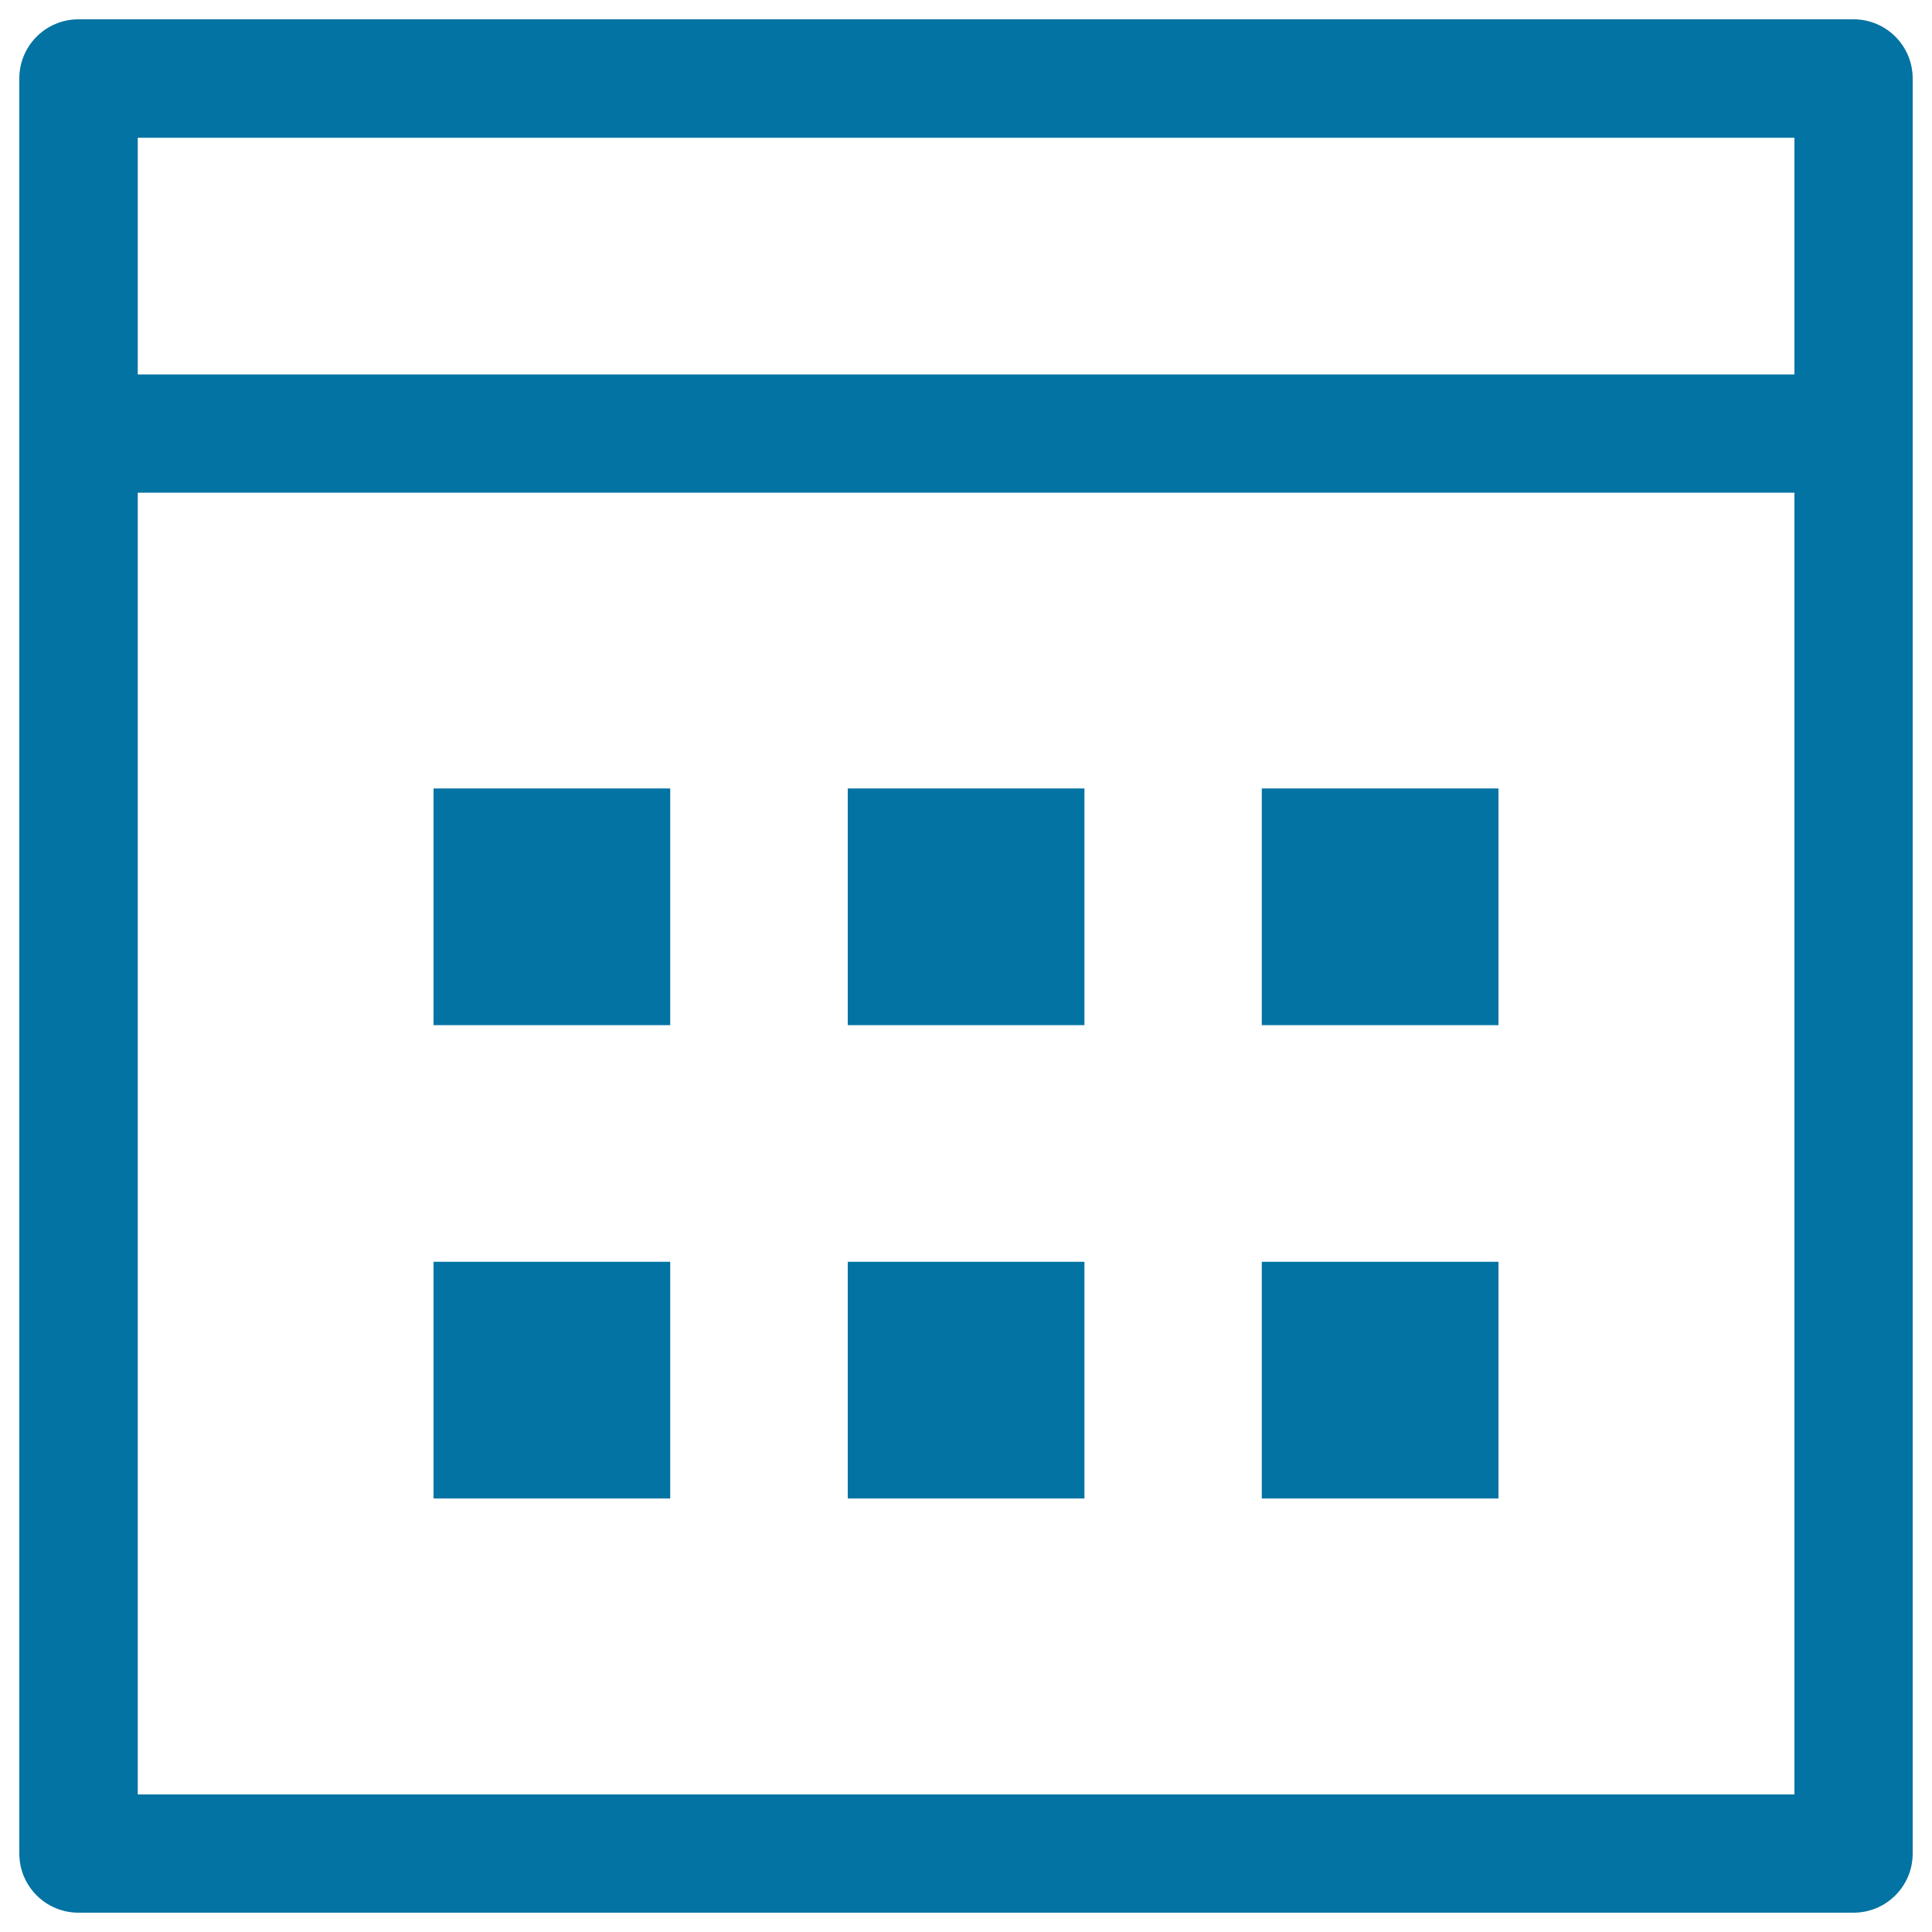
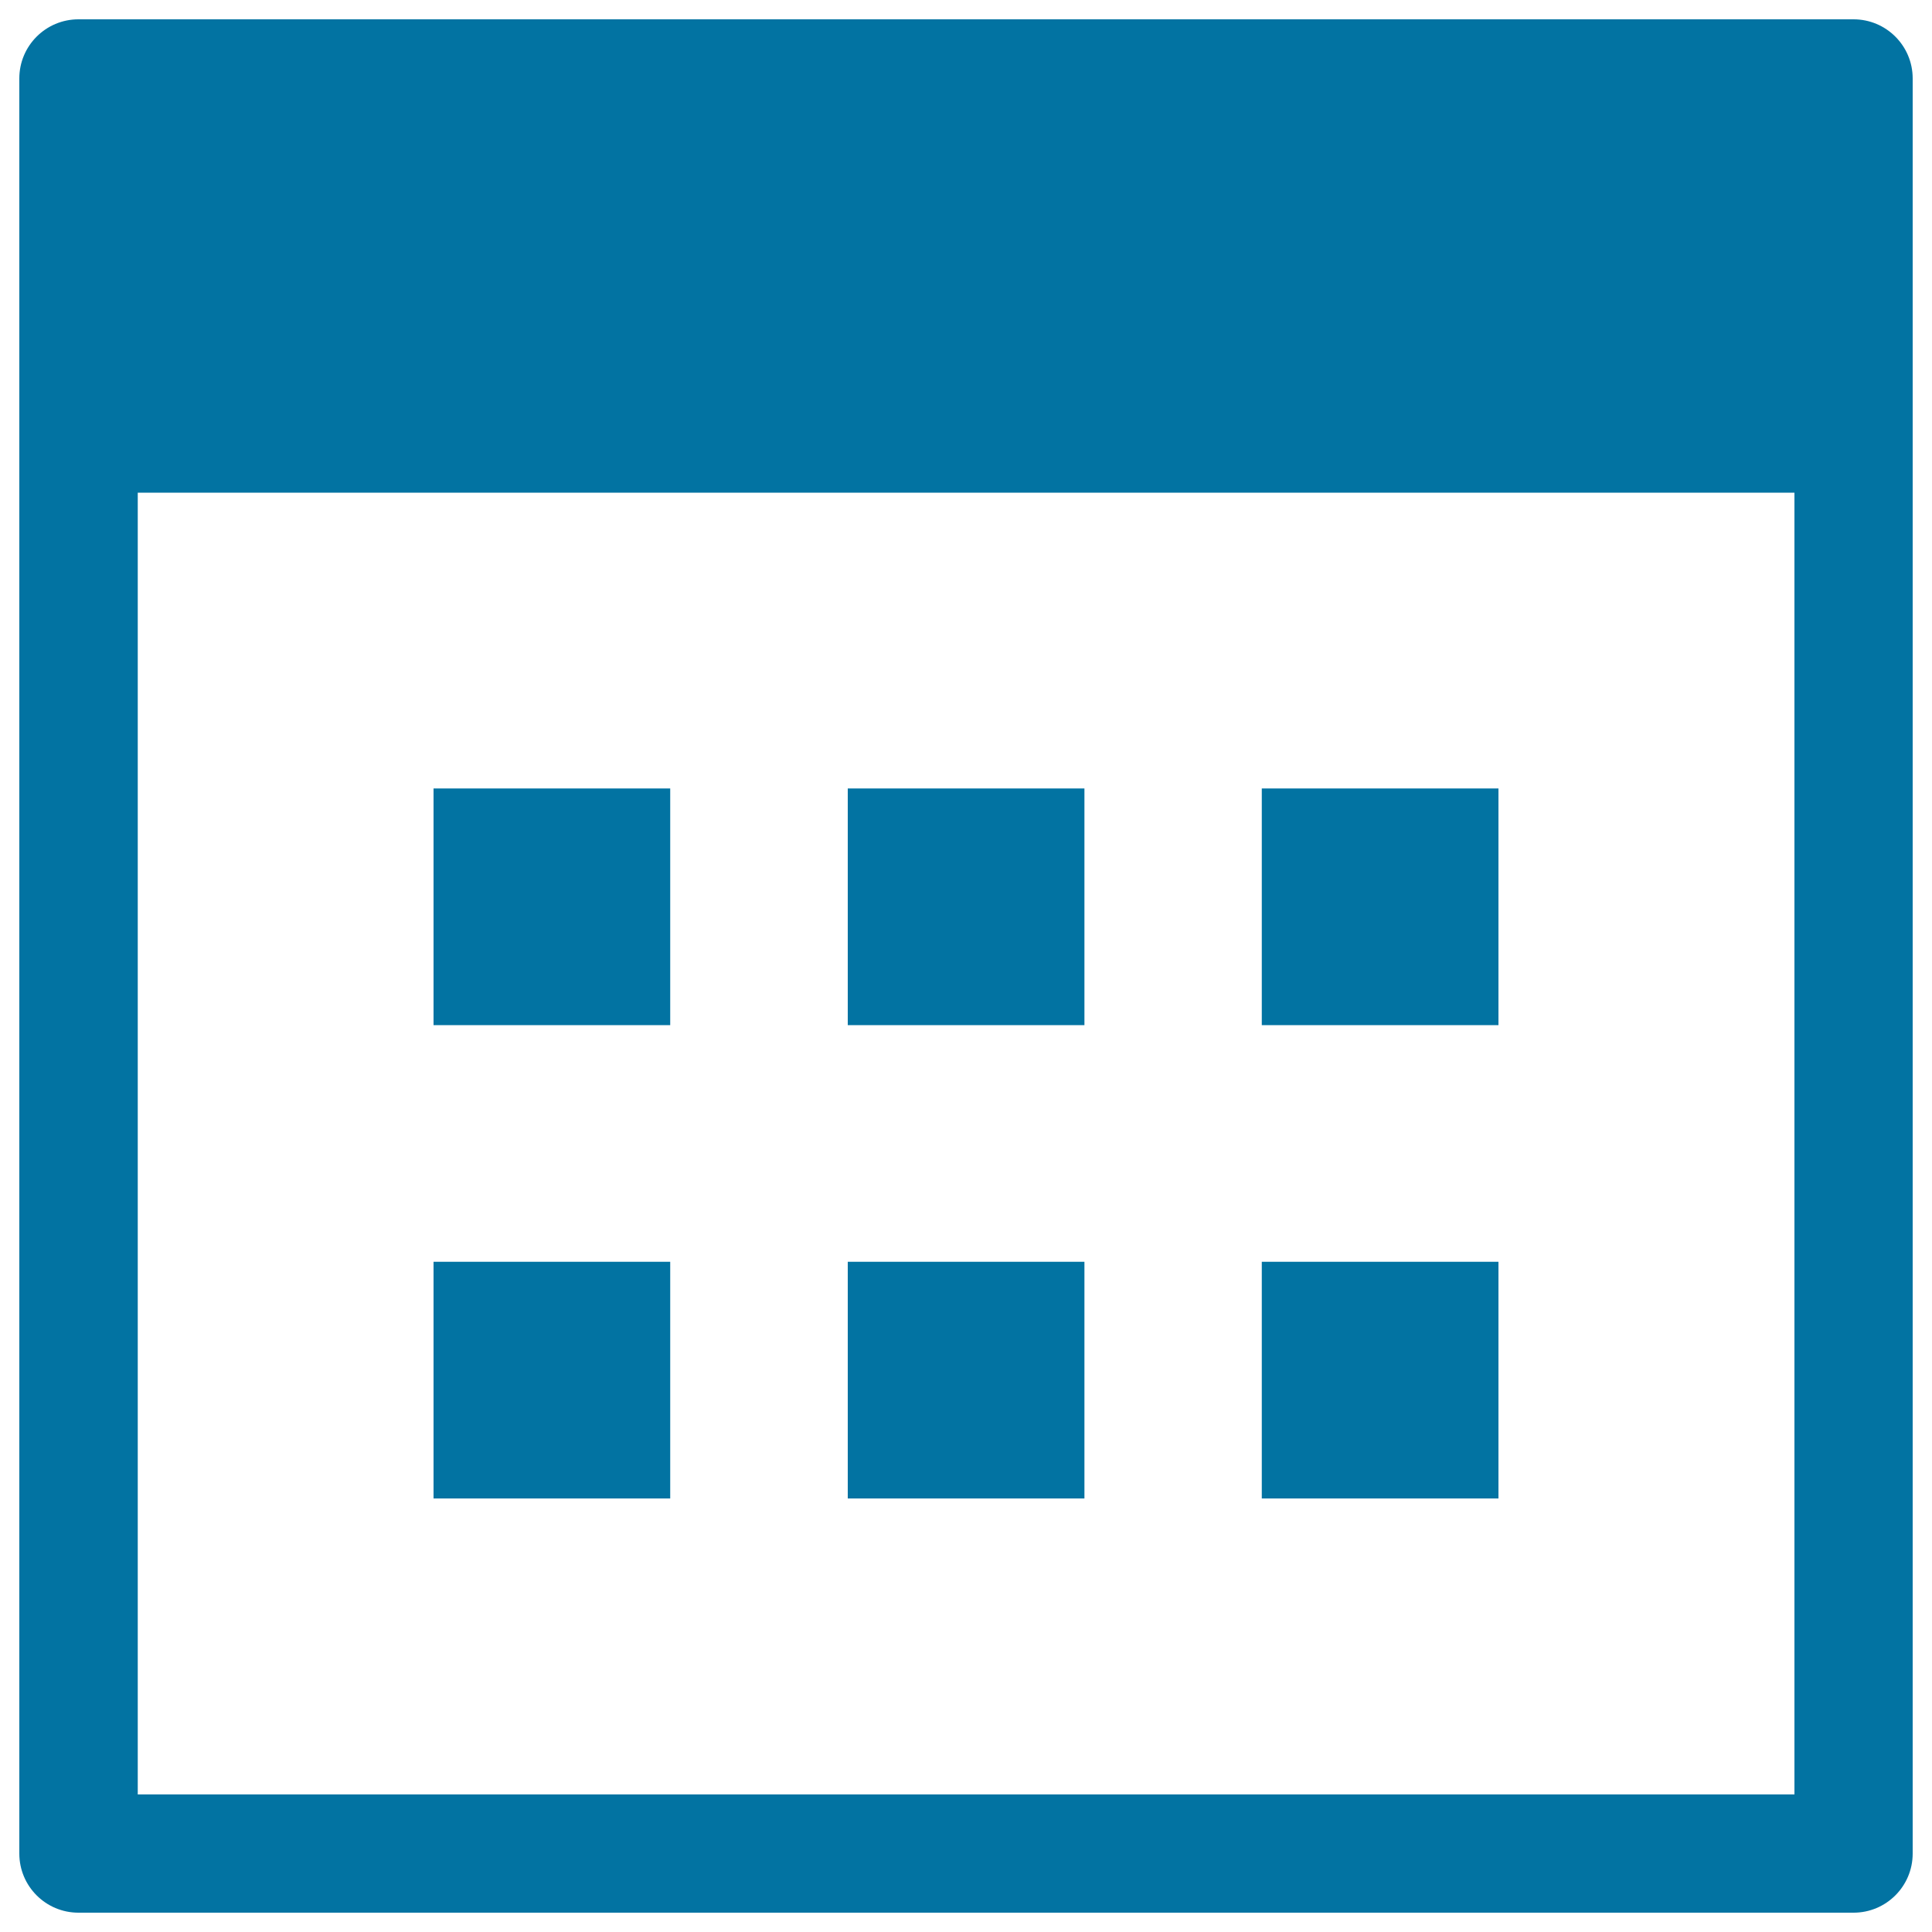
<svg xmlns="http://www.w3.org/2000/svg" viewBox="0 0 1000 1000" style="fill:#0273a2">
  <title>Weekly Calendar SVG icon</title>
  <g>
    <g id="Calendar_2_">
      <g>
-         <path d="M775.6,653.1H653.1v122.5h122.5V653.1z M561.3,408.1H438.8v122.5h122.5V408.1z M561.3,653.1H438.8v122.5h122.5V653.1z M775.6,408.1H653.1v122.5h122.5V408.1z M959.4,10H40.6C23.7,10,10,23.7,10,40.6v918.8c0,16.9,13.7,30.6,30.6,30.6h918.8c16.9,0,30.6-13.7,30.6-30.6V40.6C990,23.7,976.3,10,959.4,10z M928.8,928.8H71.3V255h857.5V928.8z M928.8,193.8H71.3V71.3h857.5V193.8z M346.9,653.1H224.4v122.5h122.5V653.1z M346.9,408.1H224.4v122.5h122.5V408.1z" />
+         <path d="M775.6,653.1H653.1v122.5h122.5V653.1z M561.3,408.1H438.8v122.5h122.5V408.1z M561.3,653.1H438.8v122.5h122.5V653.1z M775.6,408.1H653.1v122.5h122.5V408.1z M959.4,10H40.6C23.7,10,10,23.7,10,40.6v918.8c0,16.9,13.7,30.6,30.6,30.6h918.8c16.9,0,30.6-13.7,30.6-30.6V40.6C990,23.7,976.3,10,959.4,10z M928.8,928.8H71.3V255h857.5V928.8z M928.8,193.8H71.3V71.3V193.8z M346.9,653.1H224.4v122.5h122.5V653.1z M346.9,408.1H224.4v122.5h122.5V408.1z" />
      </g>
    </g>
  </g>
</svg>